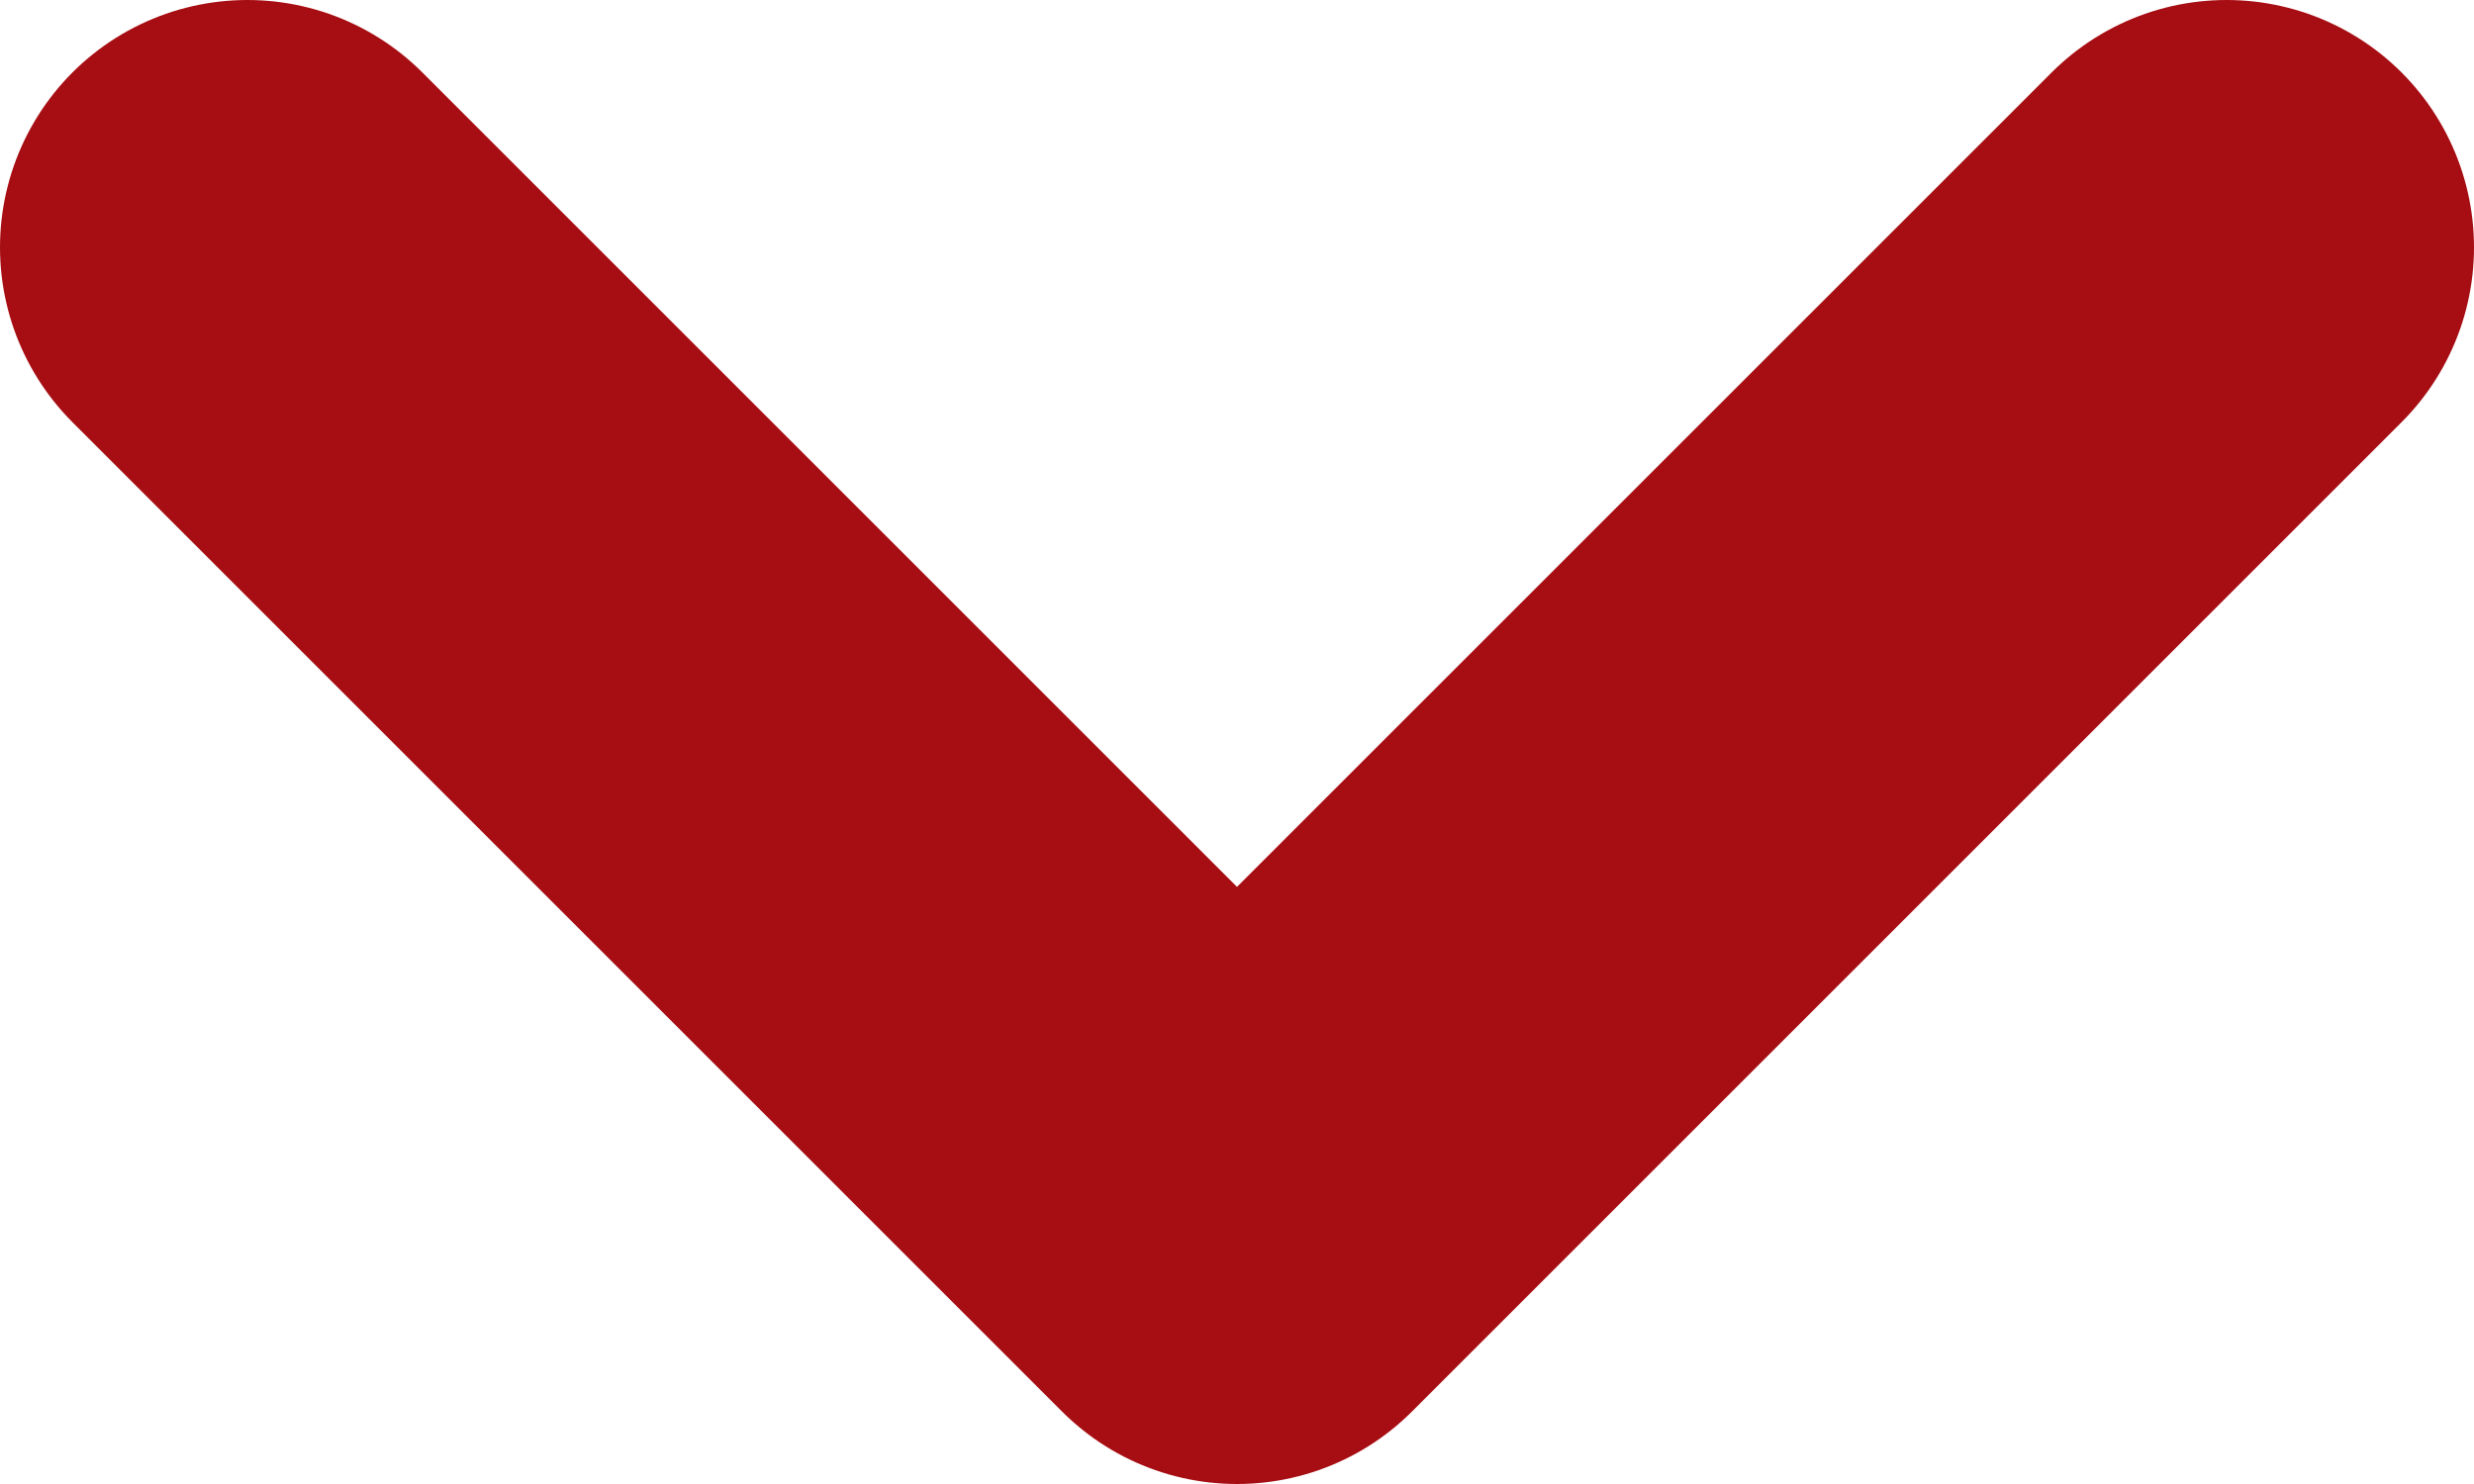
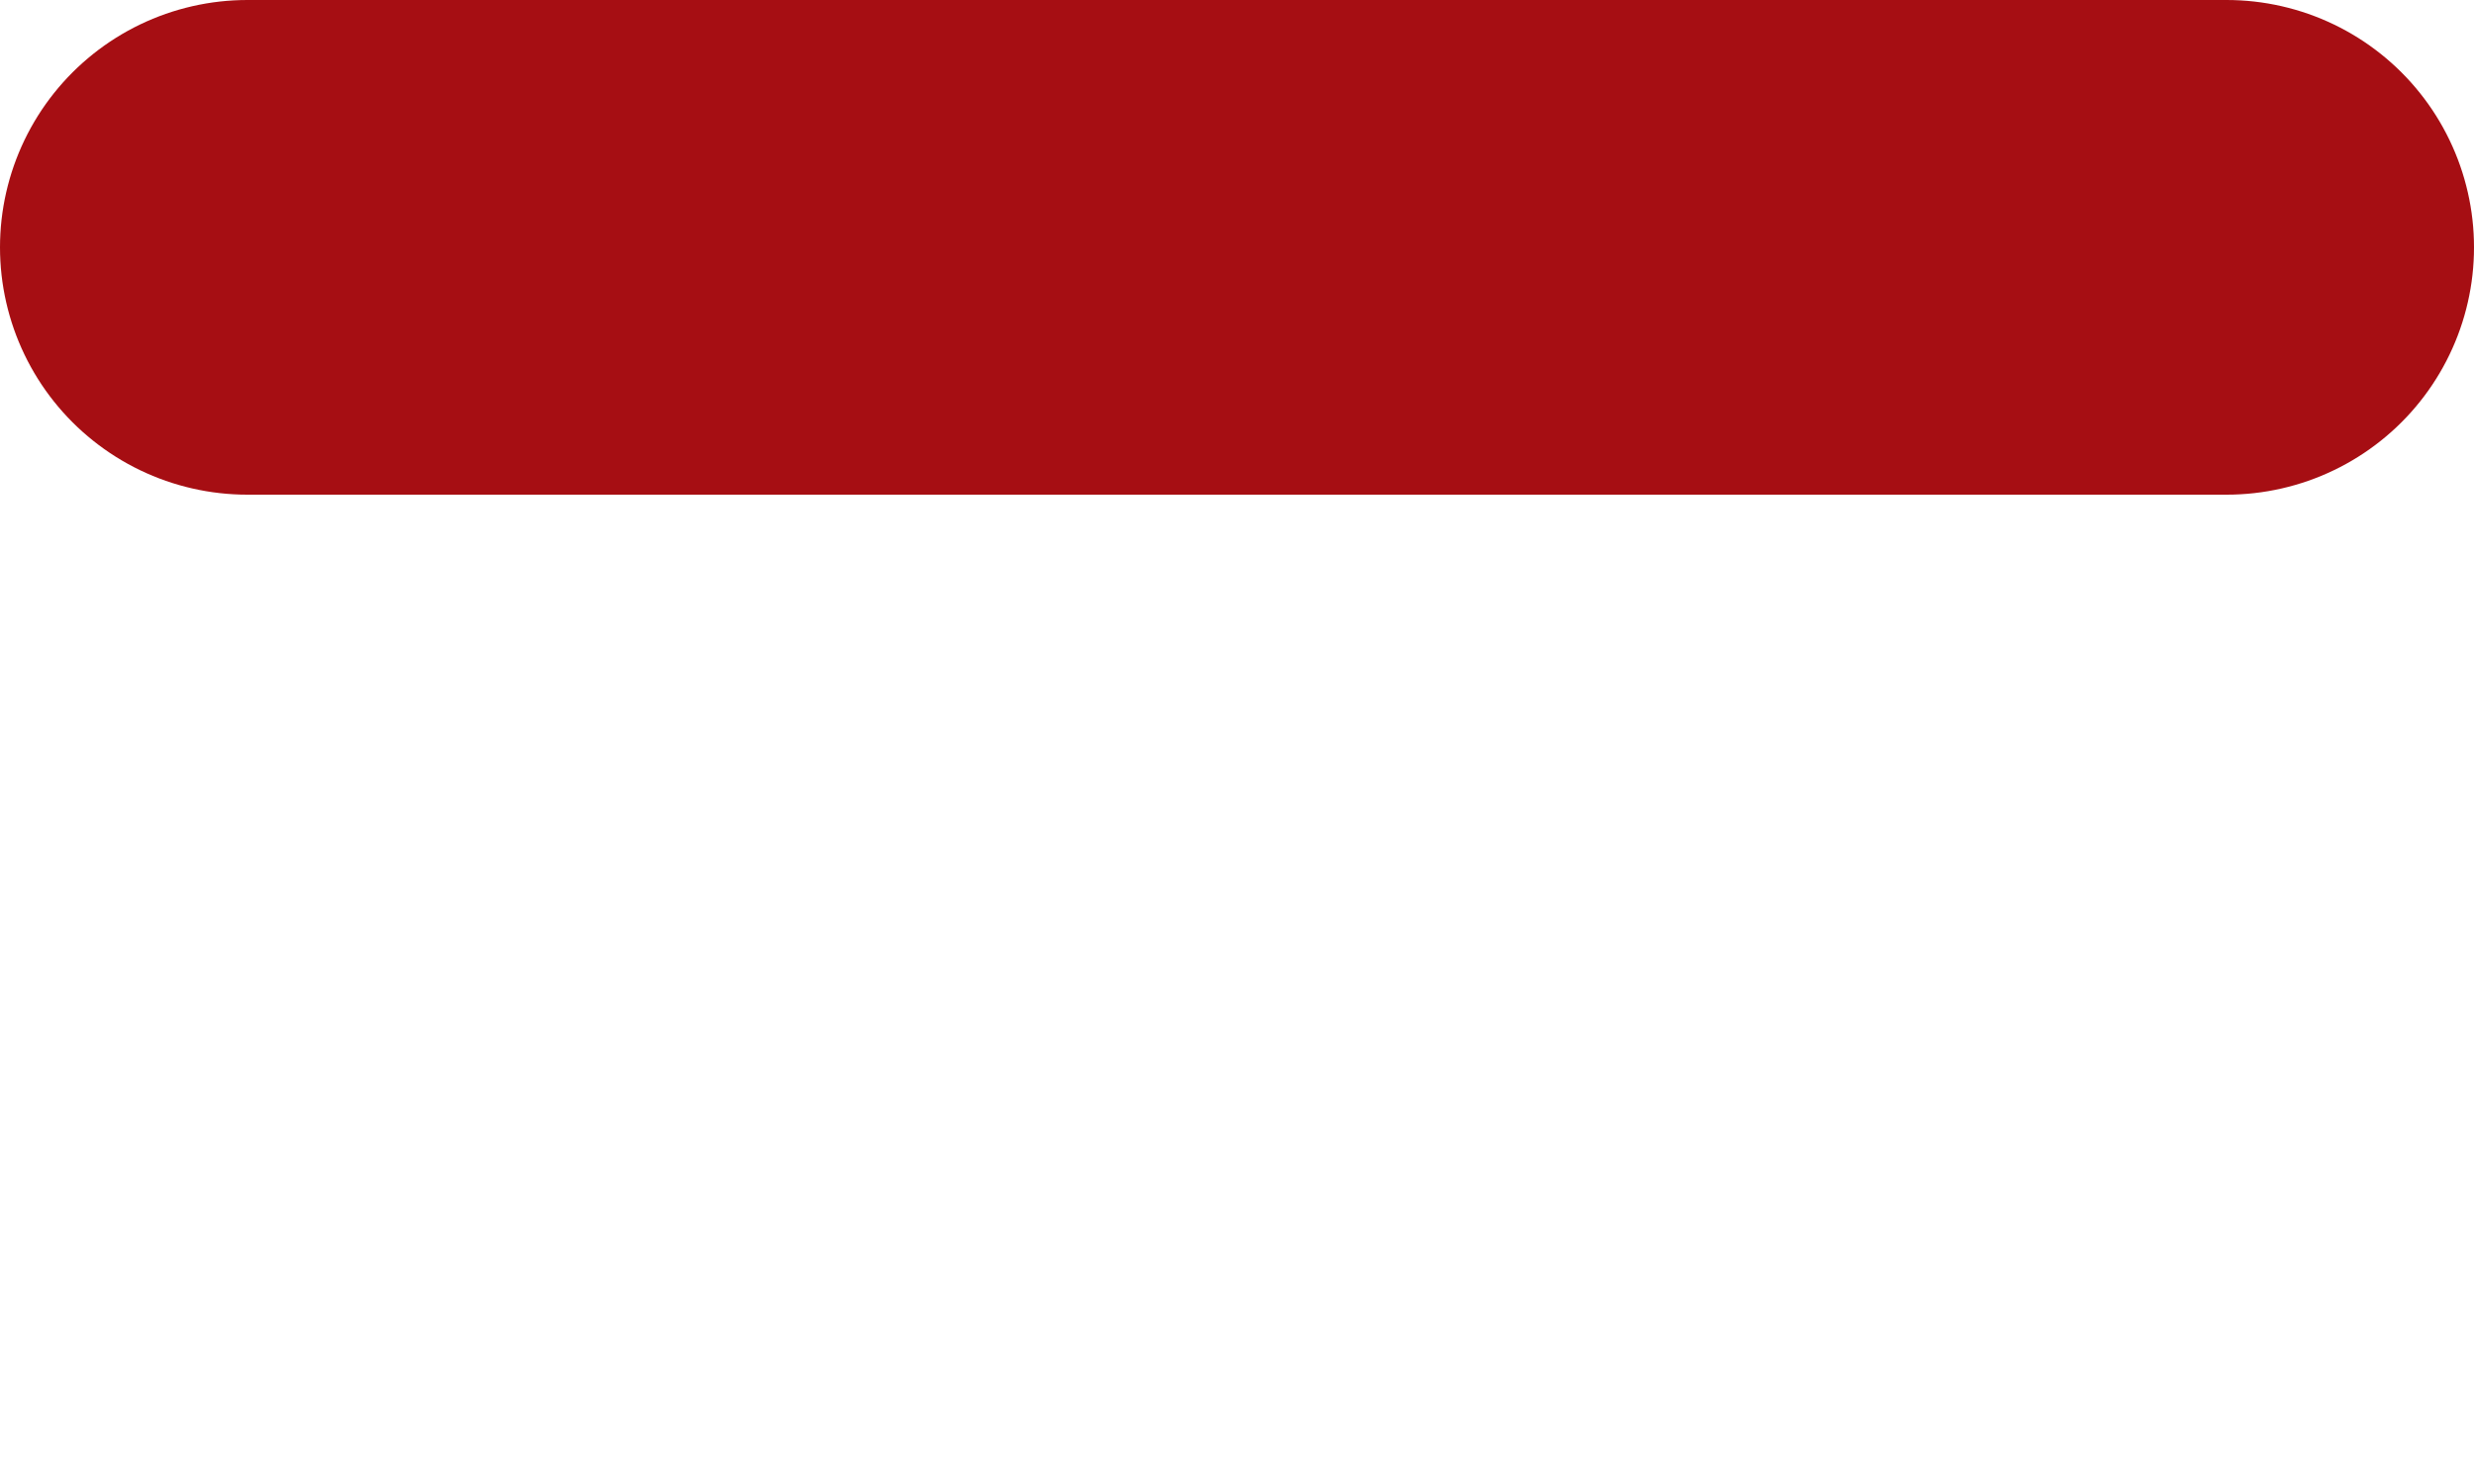
<svg xmlns="http://www.w3.org/2000/svg" width="10" height="6" viewBox="0 0 10 6" fill="none">
-   <path d="M1 1L5 5L9 1" stroke="#A60E13" stroke-width="2" stroke-linecap="round" stroke-linejoin="round" />
+   <path d="M1 1L9 1" stroke="#A60E13" stroke-width="2" stroke-linecap="round" stroke-linejoin="round" />
</svg>